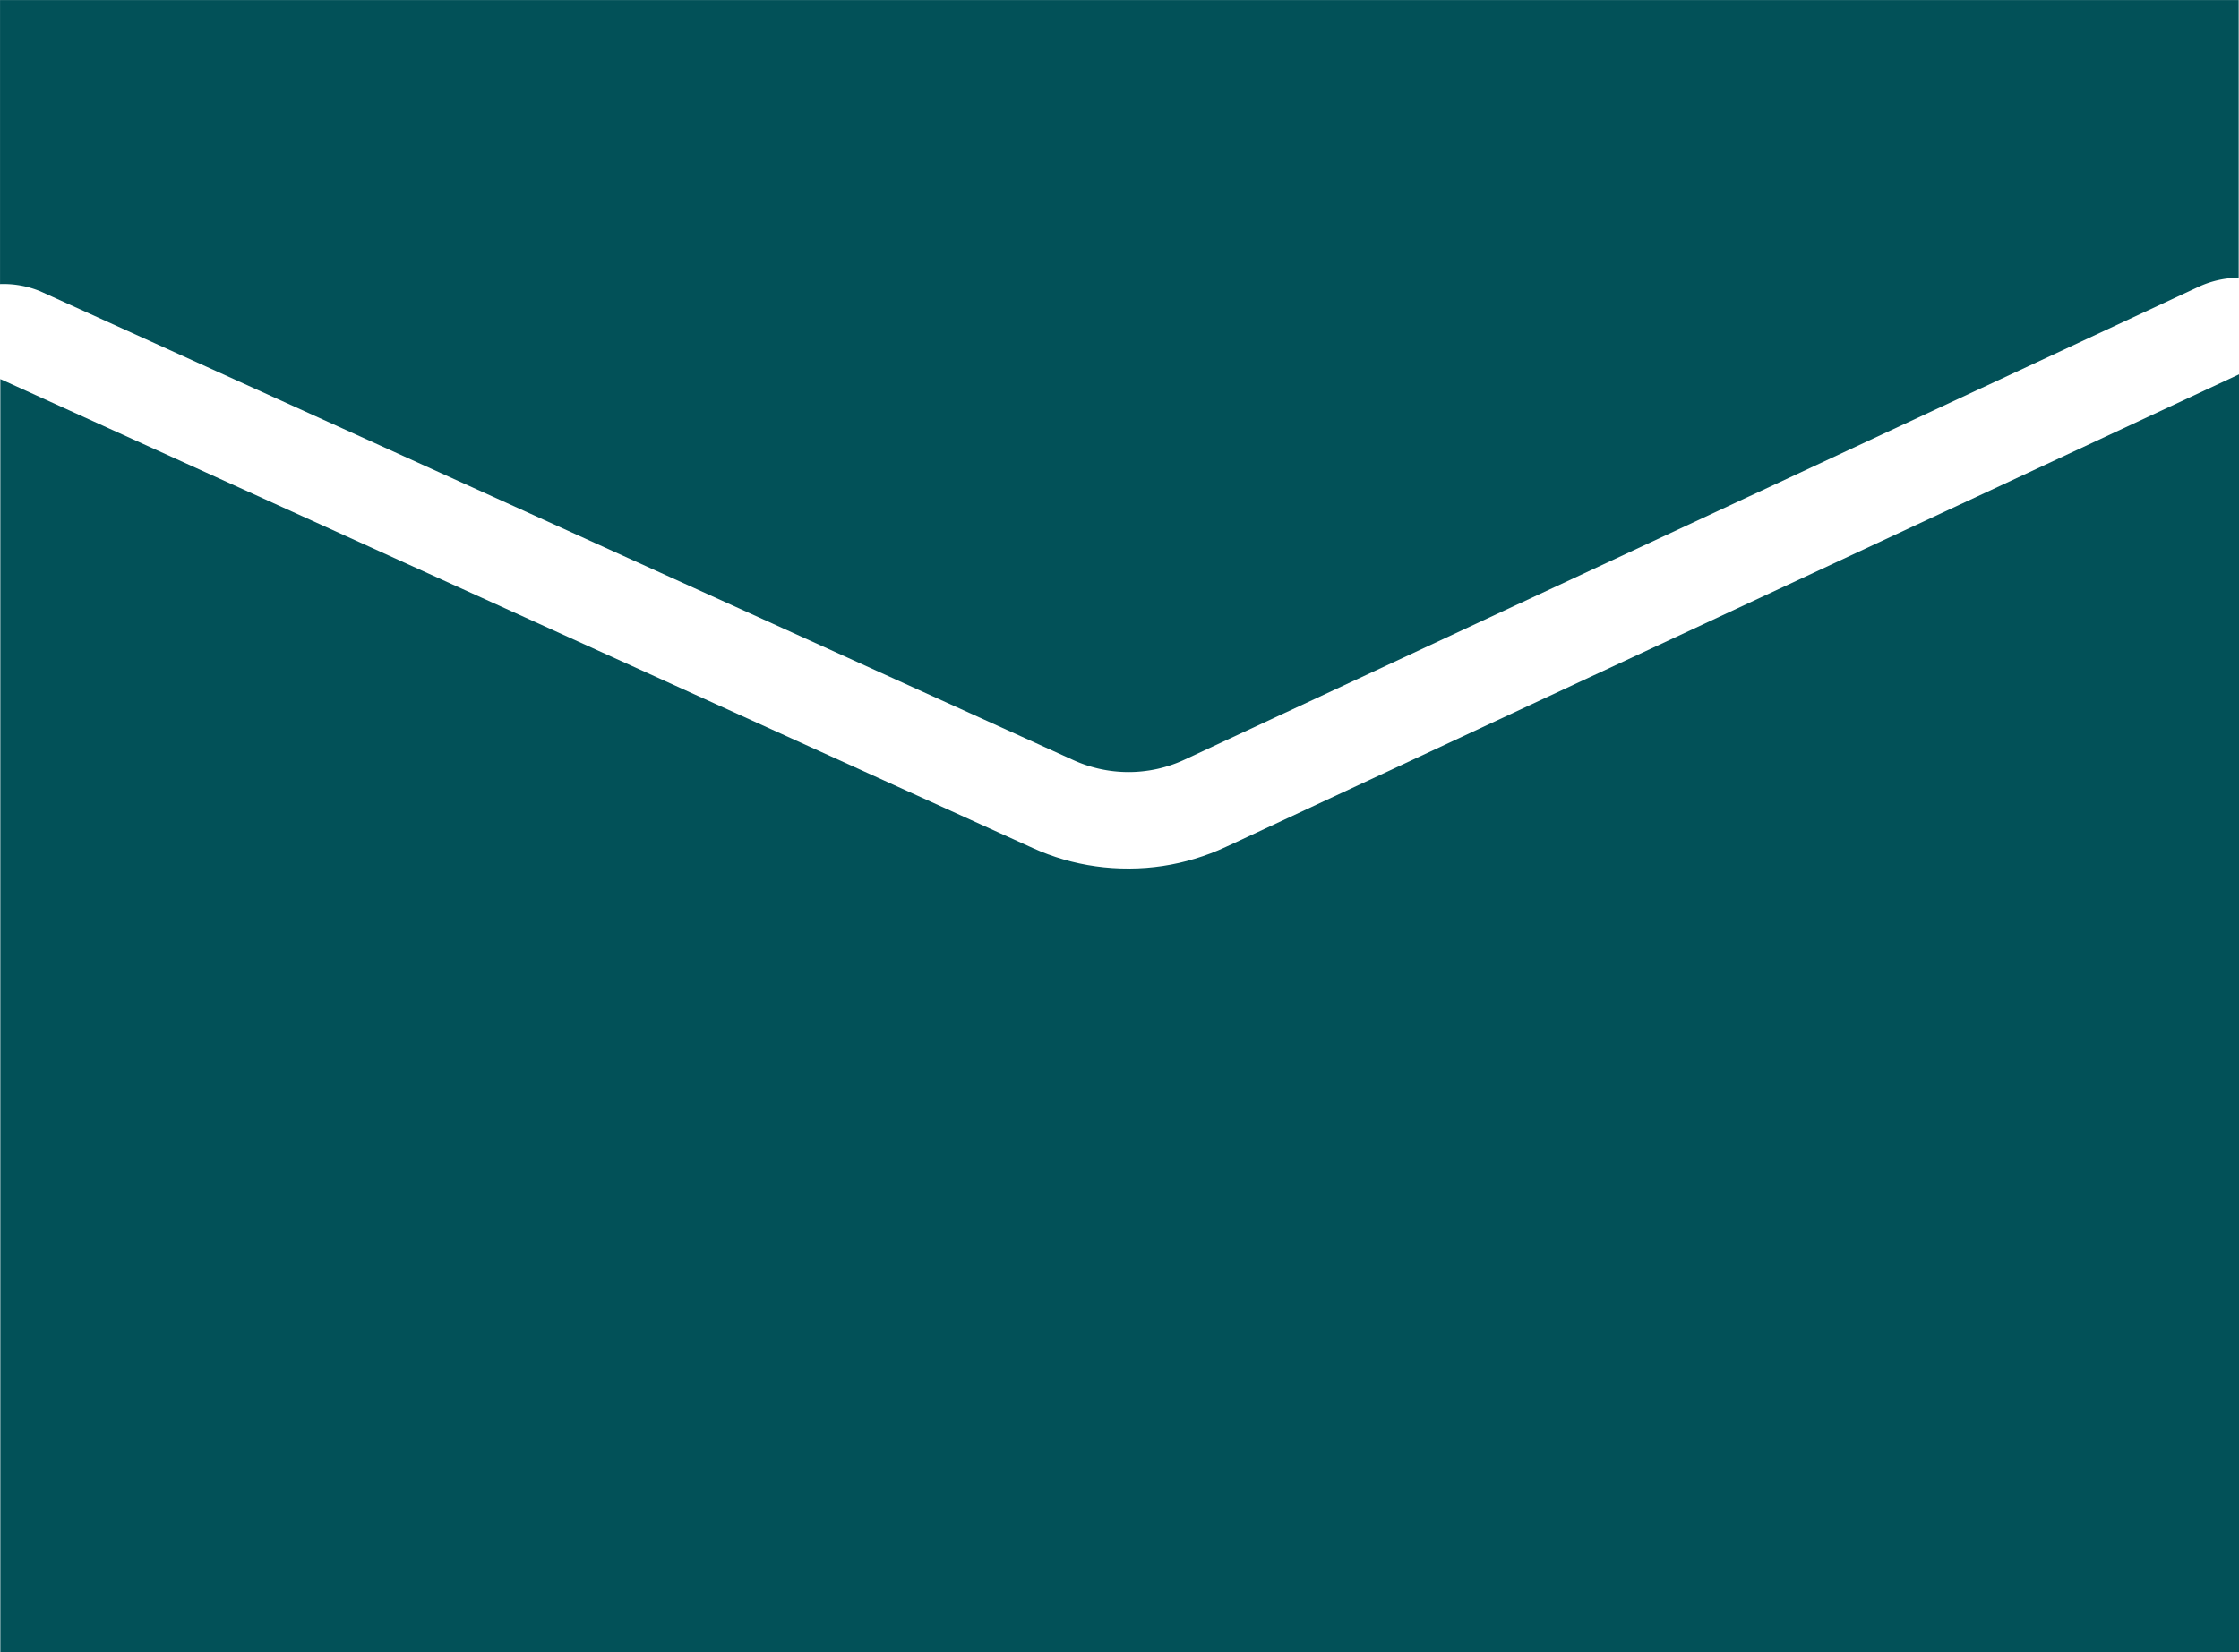
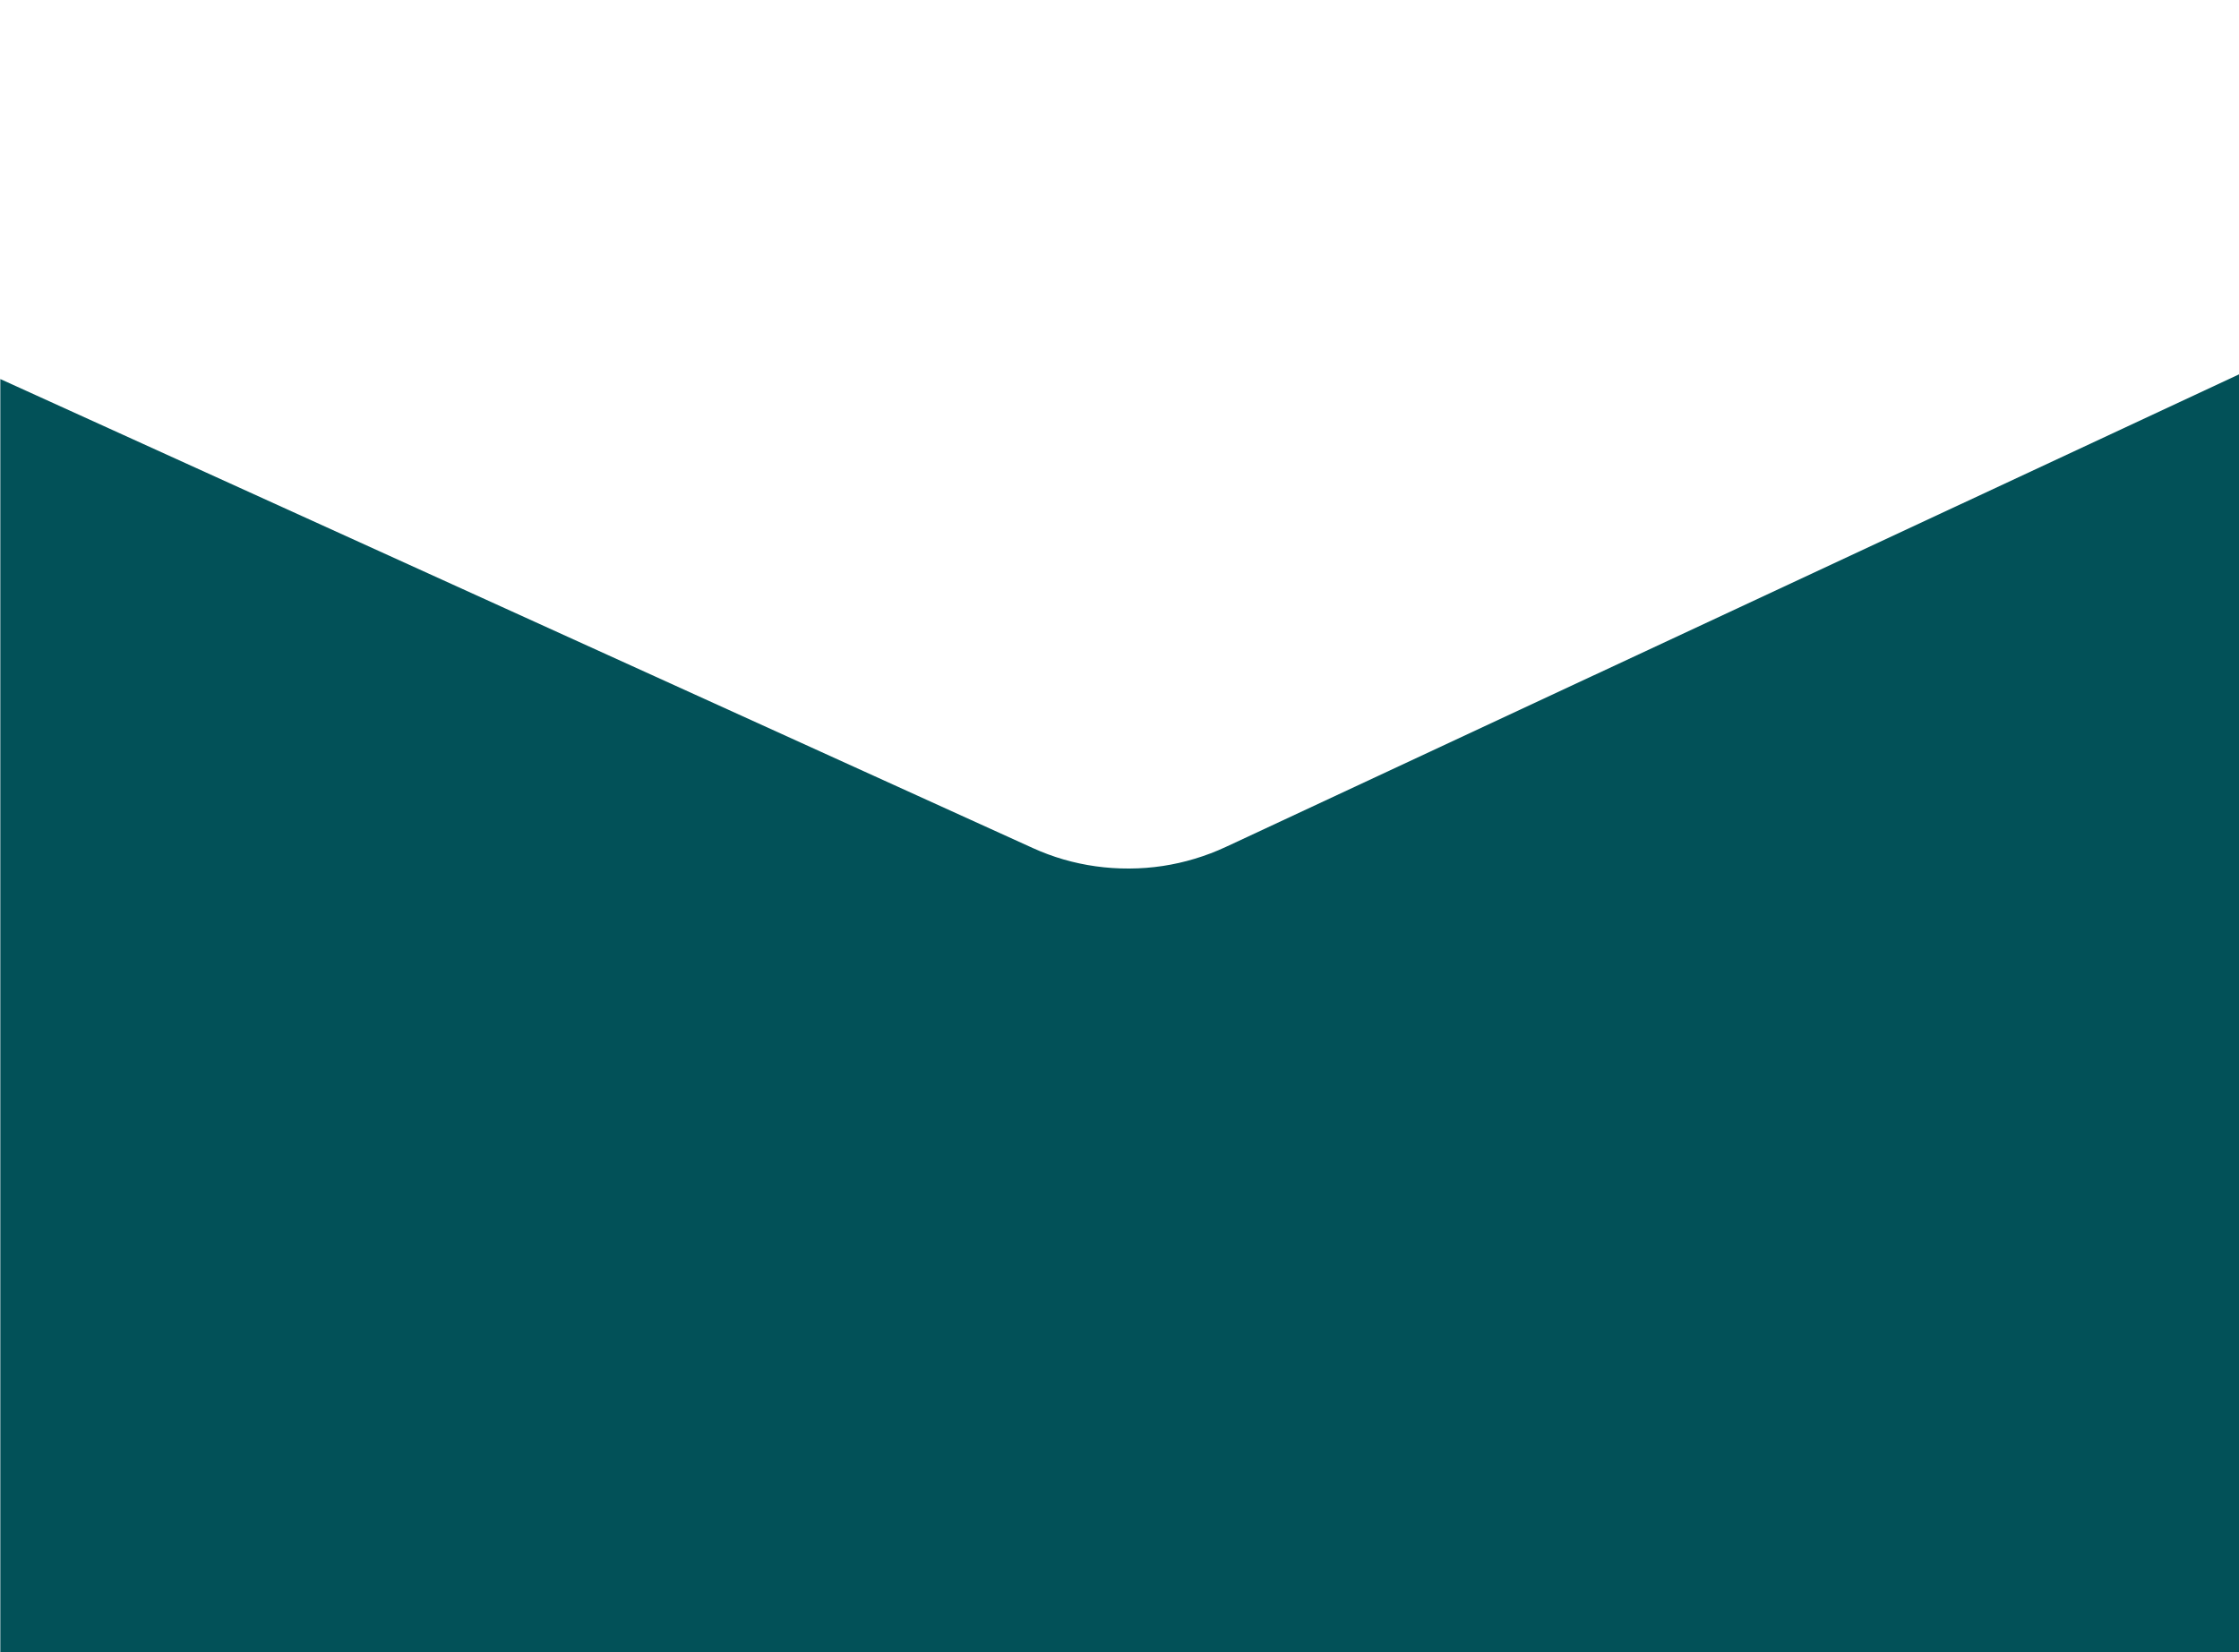
<svg xmlns="http://www.w3.org/2000/svg" xmlns:ns1="http://sodipodi.sourceforge.net/DTD/sodipodi-0.dtd" xmlns:ns2="http://www.inkscape.org/namespaces/inkscape" width="108.397" height="80" viewBox="0 0 108.397 80" fill="none" version="1.1" id="svg4" ns1:docname="DESIGN ICONE.svg" ns2:version="1.3 (0e150ed6c4, 2023-07-21)" ns2:export-filename="..\OneDrive\valeria computer\LAVORI SU RICHIESTA\SWD\OPI PESCARA\GRAFICA\ICONE DISEGNATE\ICONA ISCRIZIONE ALBO.svg" ns2:export-xdpi="96" ns2:export-ydpi="96" xml:space="preserve">
  <defs id="defs4">
    <clipPath id="clip0_74_38">
      <rect width="100" height="100" fill="#ffffff" transform="translate(0.5)" id="rect3" x="0" y="0" />
    </clipPath>
  </defs>
  <ns1:namedview id="namedview4" pagecolor="#ffffff" bordercolor="#000000" borderopacity="0.25" ns2:showpageshadow="2" ns2:pageopacity="0.0" ns2:pagecheckerboard="0" ns2:deskcolor="#d1d1d1" ns2:zoom="2.6175" ns2:cx="942.69341" ns2:cy="59.789876" ns2:window-width="2400" ns2:window-height="1261" ns2:window-x="2391" ns2:window-y="-9" ns2:window-maximized="1" ns2:current-layer="svg4" />
  <g style="fill:none;stroke-width:0.856" id="g16" transform="matrix(1.168,0,0,1.168,-5.028,-18.161)">
    <g clip-path="url(#clip0_74_38)" id="g3" style="stroke-width:0.856">
-       <path d="m 4.306,15.551 v 11.775 a 4,4 0 0 1 1.664,0.297 L 48.798,47.063 c 0.241,0.109 0.49,0.202 0.744,0.275 0.254,0.074 0.513,0.129 0.775,0.166 0.263,0.037 0.529,0.054 0.793,0.053 0.264,-0.001 0.527,-0.021 0.789,-0.061 a 4,4 0 0 0 0.002,0 c 0.262,-0.039 0.521,-0.097 0.773,-0.174 0.253,-0.076 0.5,-0.171 0.74,-0.283 L 95.435,27.44 a 4,4 0 0 1 1.553,-0.373 4,4 0 0 1 0.109,0.018 V 15.551 Z" style="fill:#025158;stroke-width:0.856" id="path26" />
      <path d="M 97.126,31.063 55.107,50.665 c -0.414,0.193 -0.841,0.355 -1.277,0.486 -0.436,0.132 -0.882,0.233 -1.334,0.301 -0.452,0.068 -0.909,0.103 -1.365,0.105 -0.008,4.2e-5 -0.016,-0.002 -0.023,-0.002 -0.006,4.8e-5 -0.013,0.002 -0.02,0.002 -0.456,0.002 -0.913,-0.029 -1.365,-0.092 -0.452,-0.063 -0.899,-0.158 -1.336,-0.285 -0.437,-0.127 -0.864,-0.286 -1.279,-0.475 L 4.318,31.264 V 84.055 H 97.126 V 54.741 Z" style="fill:#025158;stroke-width:0.856" id="path27" />
    </g>
  </g>
</svg>